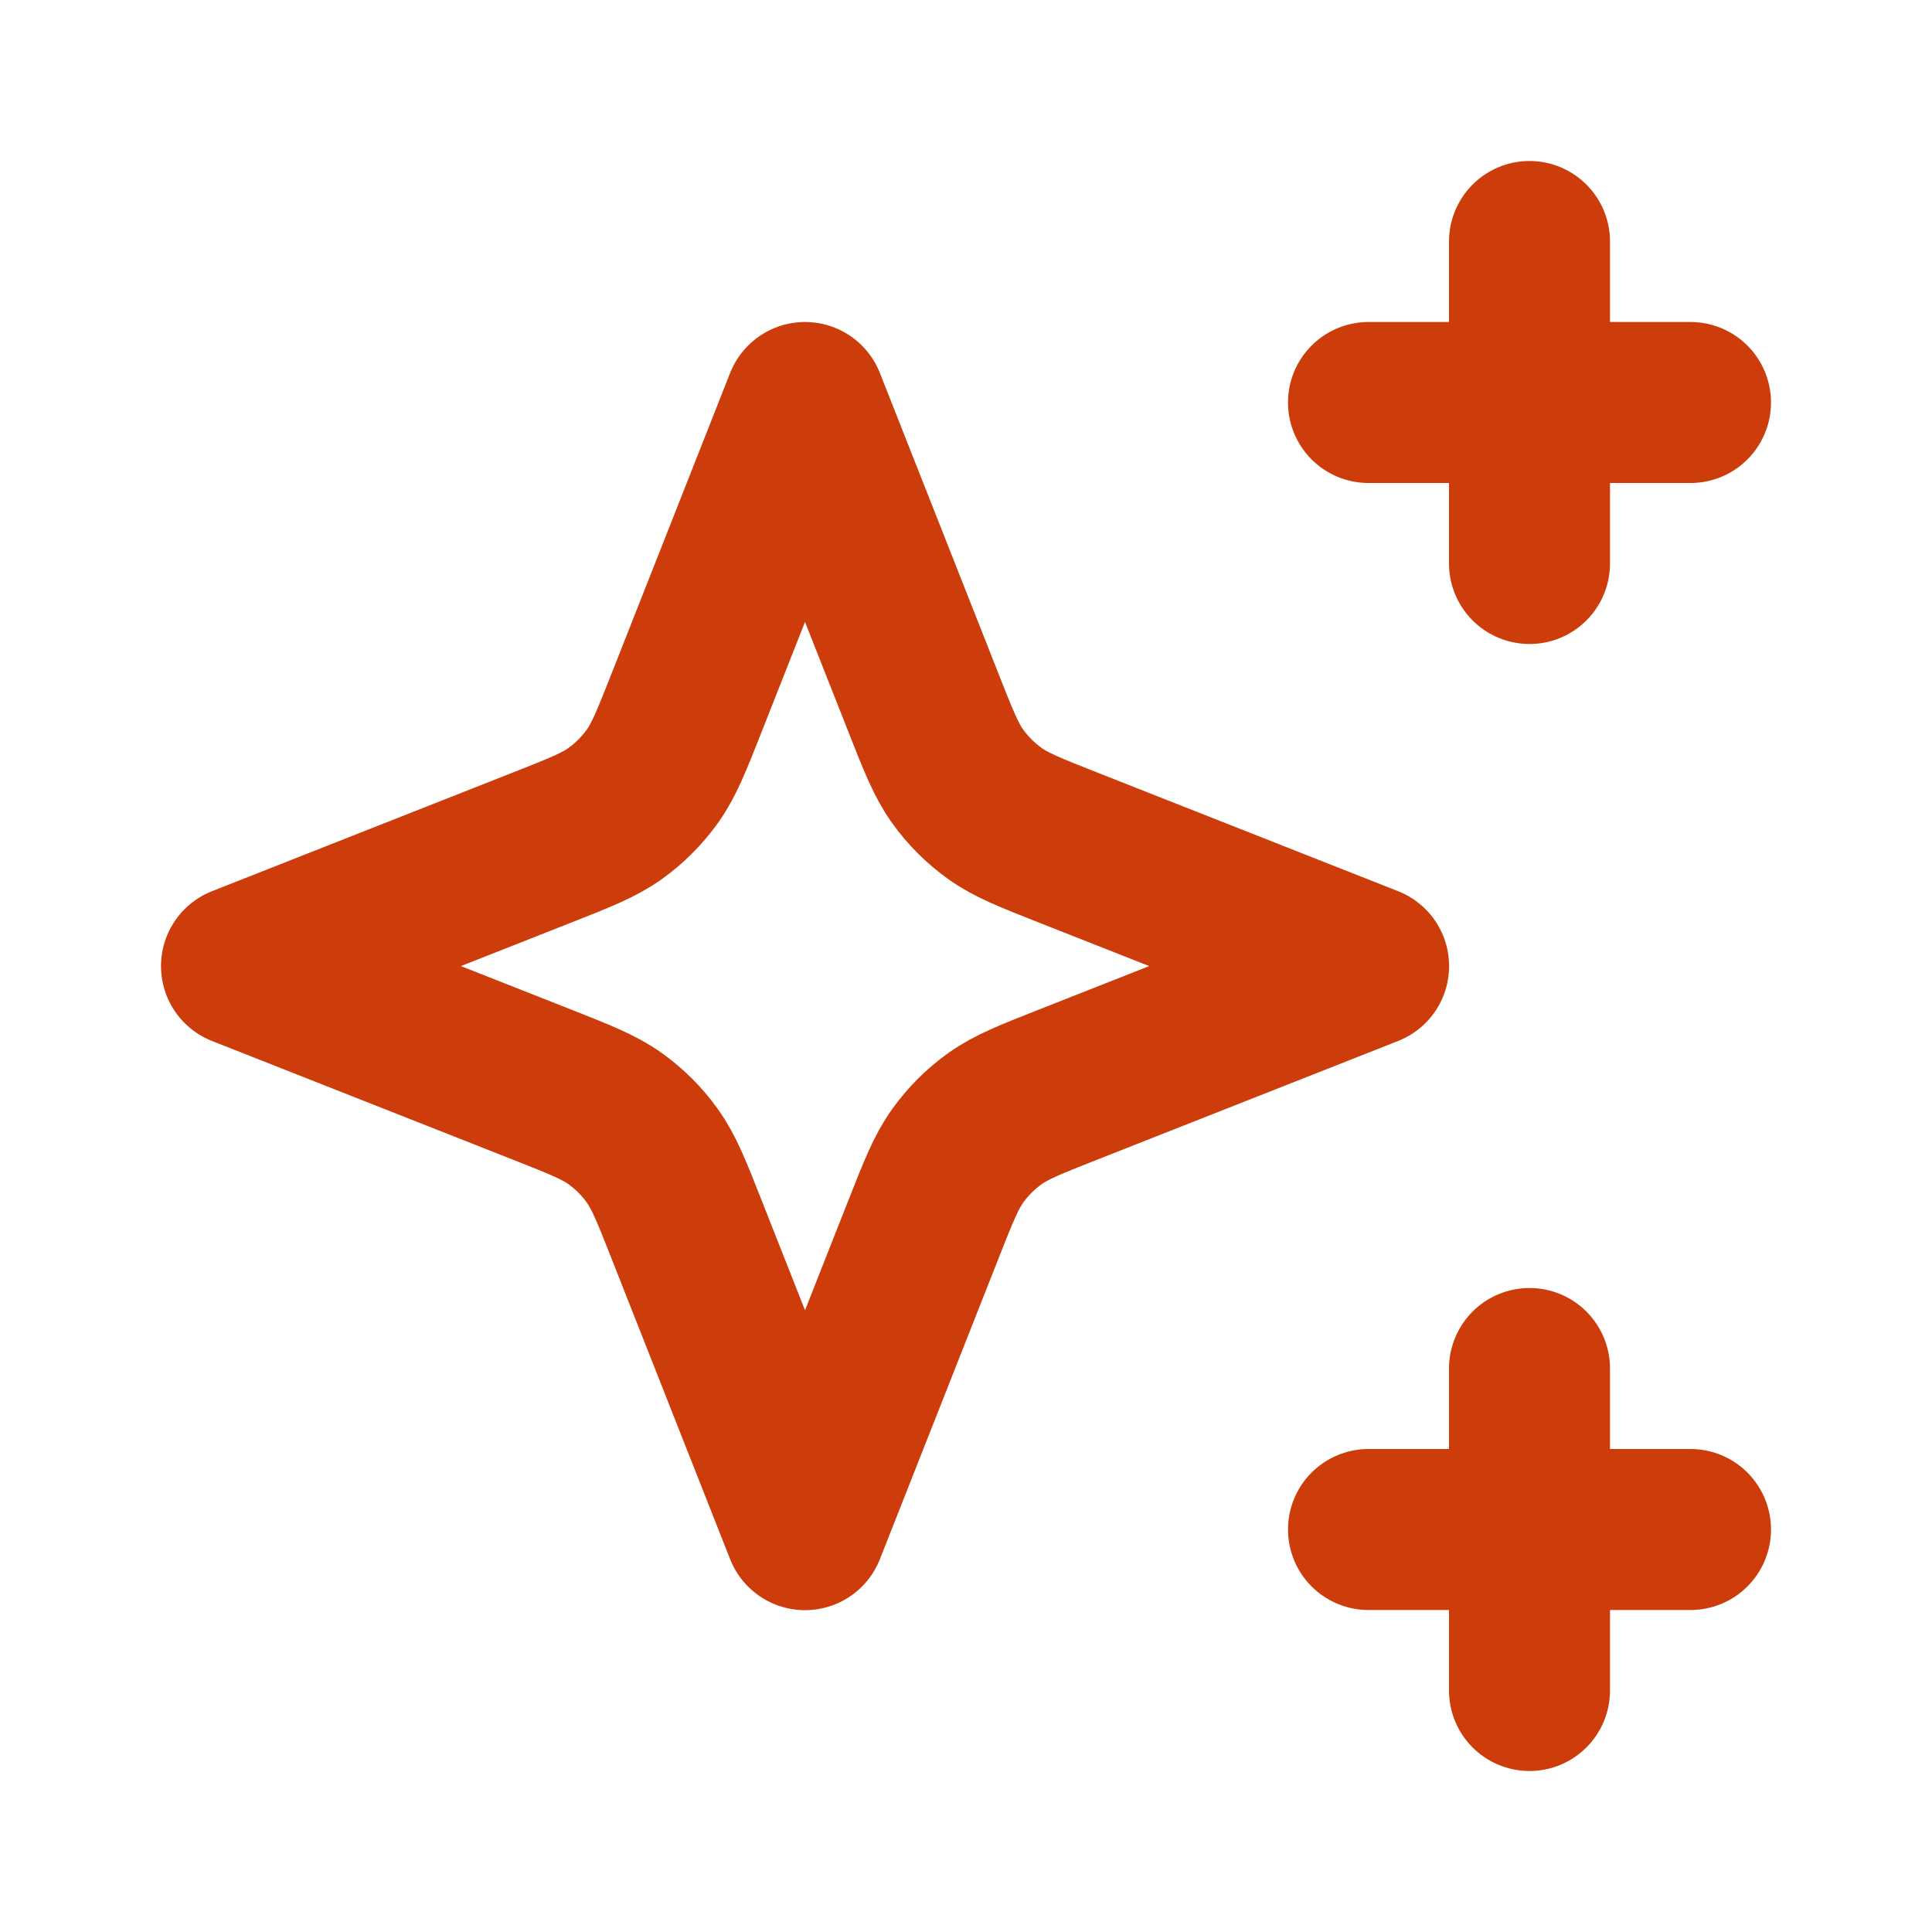
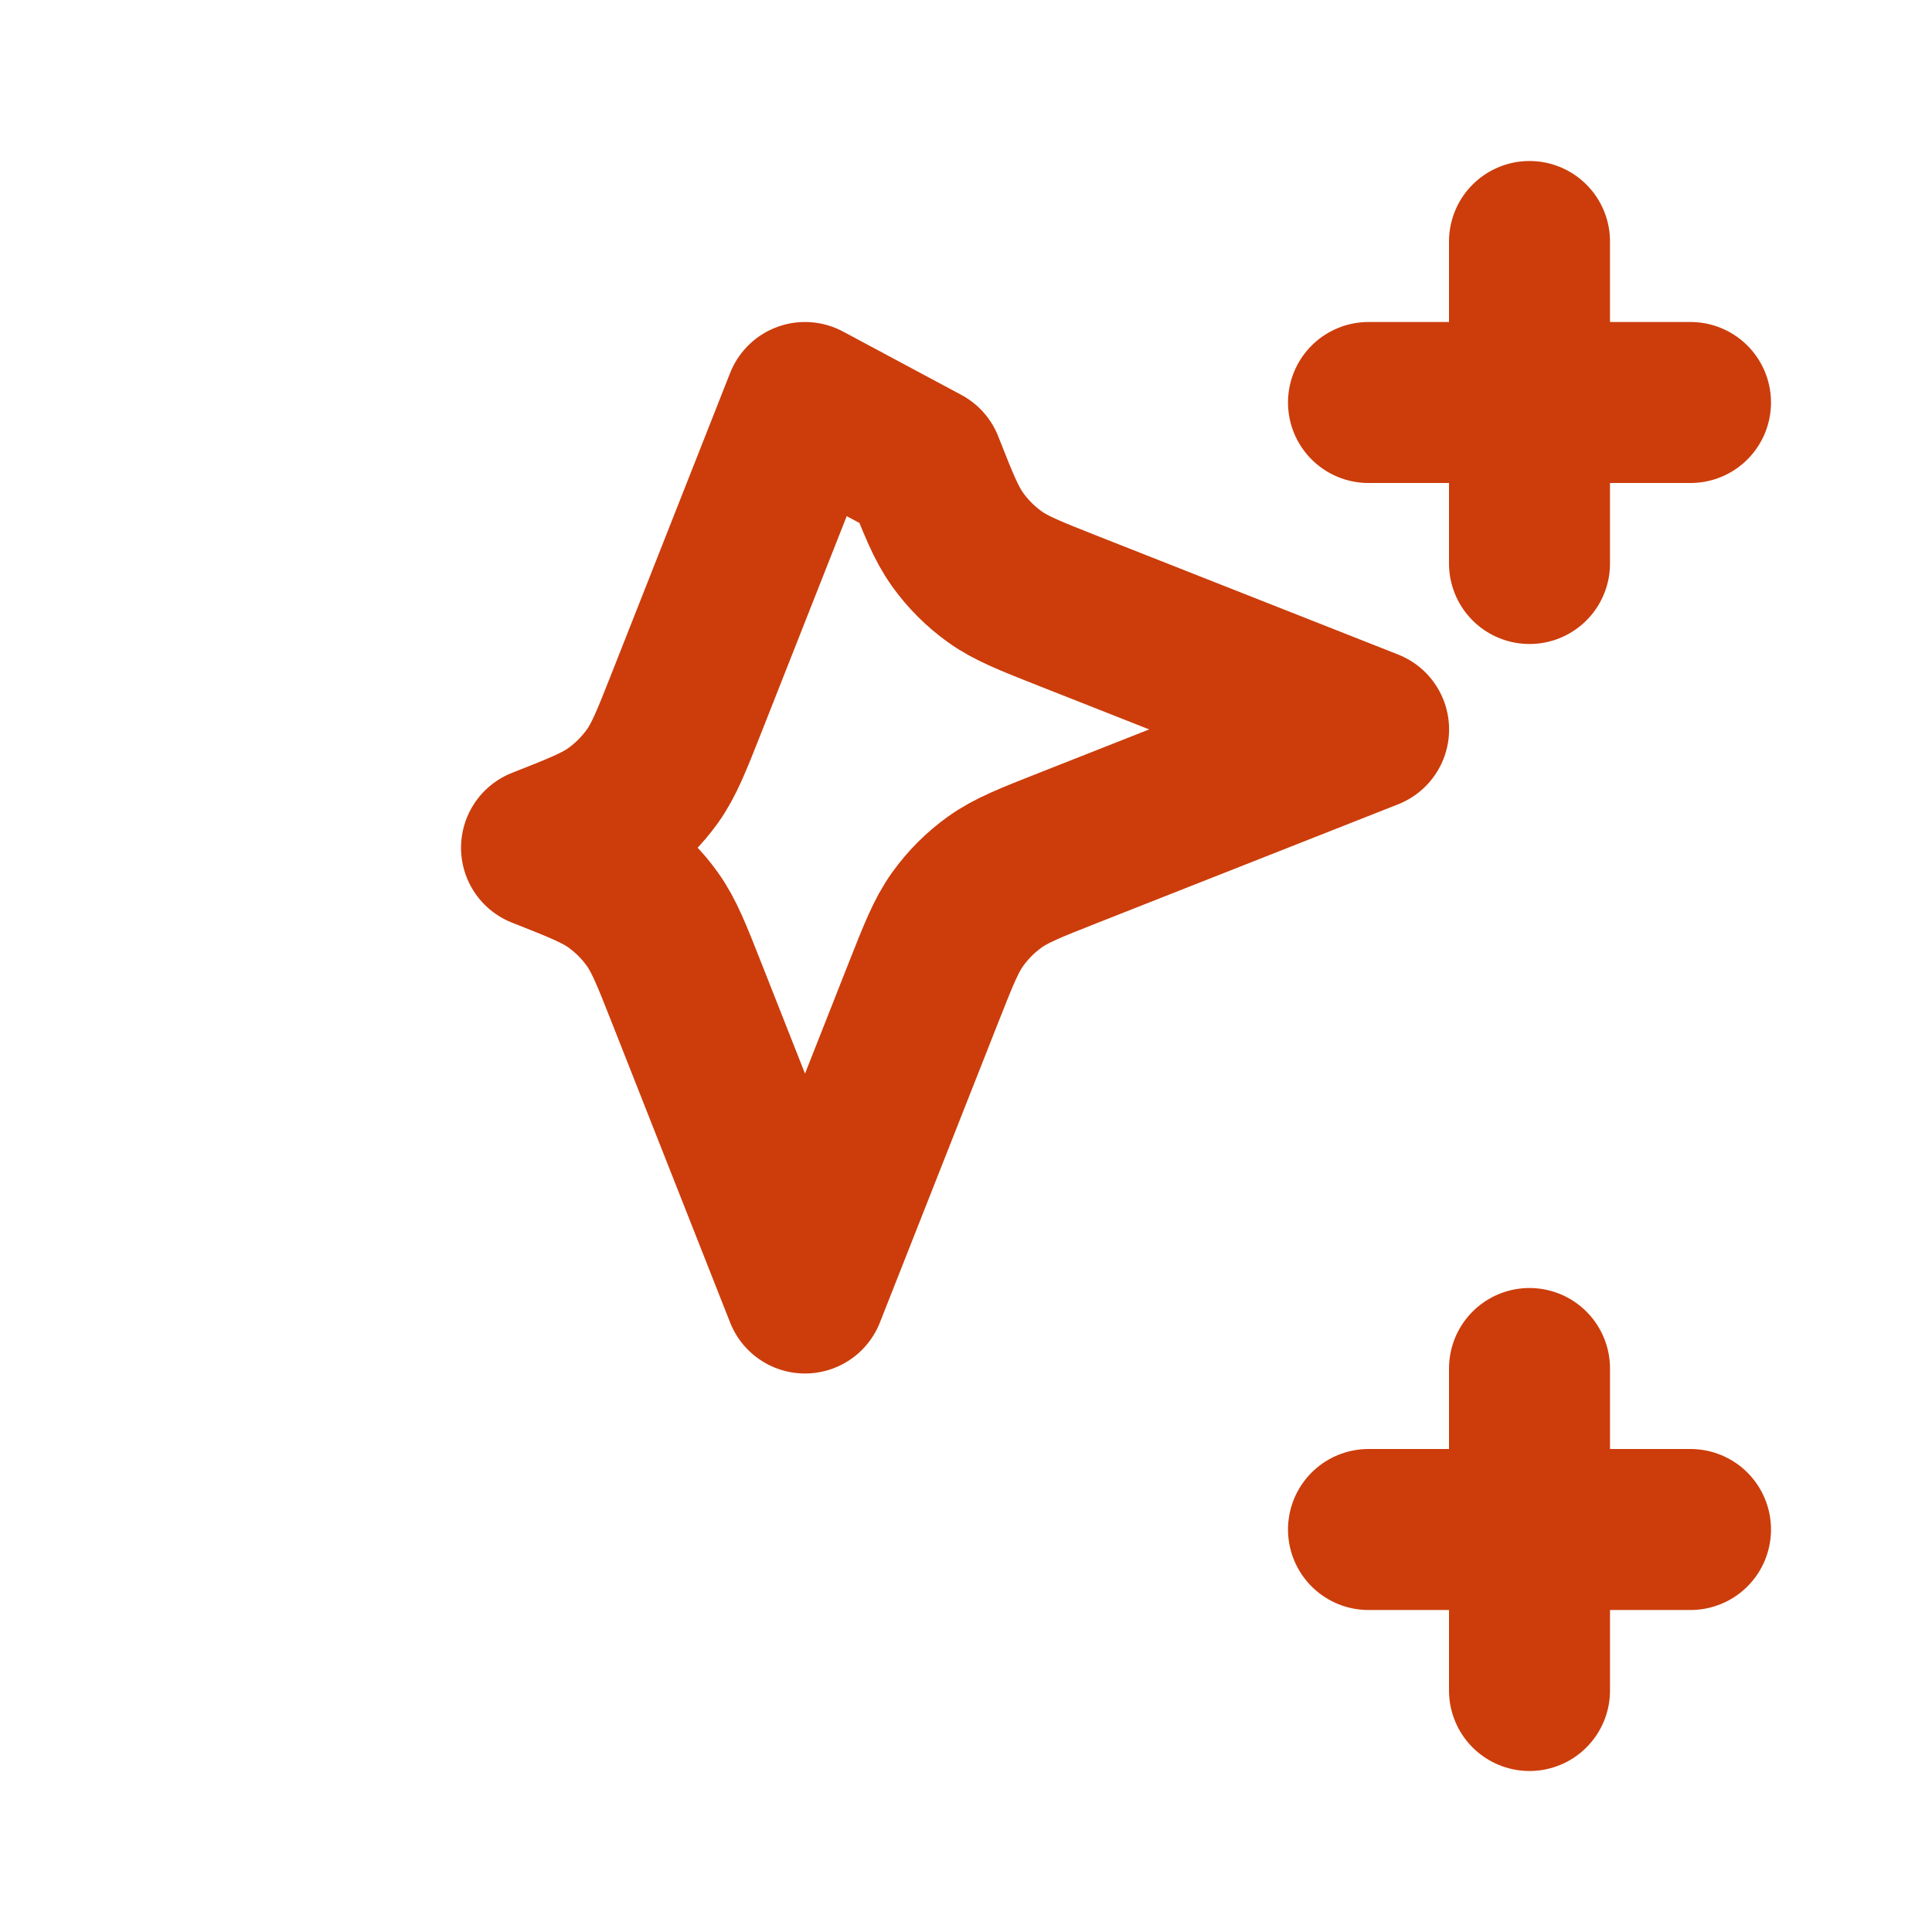
<svg xmlns="http://www.w3.org/2000/svg" width="24" viewBox="0 0 24 24" height="24" fill="none">
-   <path stroke-width="2" stroke-linejoin="round" stroke-linecap="round" stroke="#cc3d0b" d="m19 3v4m-2-2h4m-2 12v4m-2-2h4m-11-14-1.47 3.727c-.188.476-.282.715-.426.916-.128.178-.283.334-.461.462-.201.144-.439.238-.916.426l-3.727 1.47 3.727 1.47c.476.188.715.282.916.426.178.128.334.283.461.462.144.201.238.439.426.916l1.47 3.727 1.47-3.727c.188-.476.282-.715.426-.916.128-.178.283-.334.462-.462.201-.144.439-.238.916-.426l3.727-1.47-3.727-1.47c-.476-.188-.715-.282-.916-.426-.178-.128-.334-.283-.462-.462-.144-.201-.238-.439-.426-.916z" />
+   <path stroke-width="2" stroke-linejoin="round" stroke-linecap="round" stroke="#cc3d0b" d="m19 3v4m-2-2h4m-2 12v4m-2-2h4m-11-14-1.47 3.727c-.188.476-.282.715-.426.916-.128.178-.283.334-.461.462-.201.144-.439.238-.916.426c.476.188.715.282.916.426.178.128.334.283.461.462.144.201.238.439.426.916l1.47 3.727 1.47-3.727c.188-.476.282-.715.426-.916.128-.178.283-.334.462-.462.201-.144.439-.238.916-.426l3.727-1.47-3.727-1.47c-.476-.188-.715-.282-.916-.426-.178-.128-.334-.283-.462-.462-.144-.201-.238-.439-.426-.916z" />
</svg>